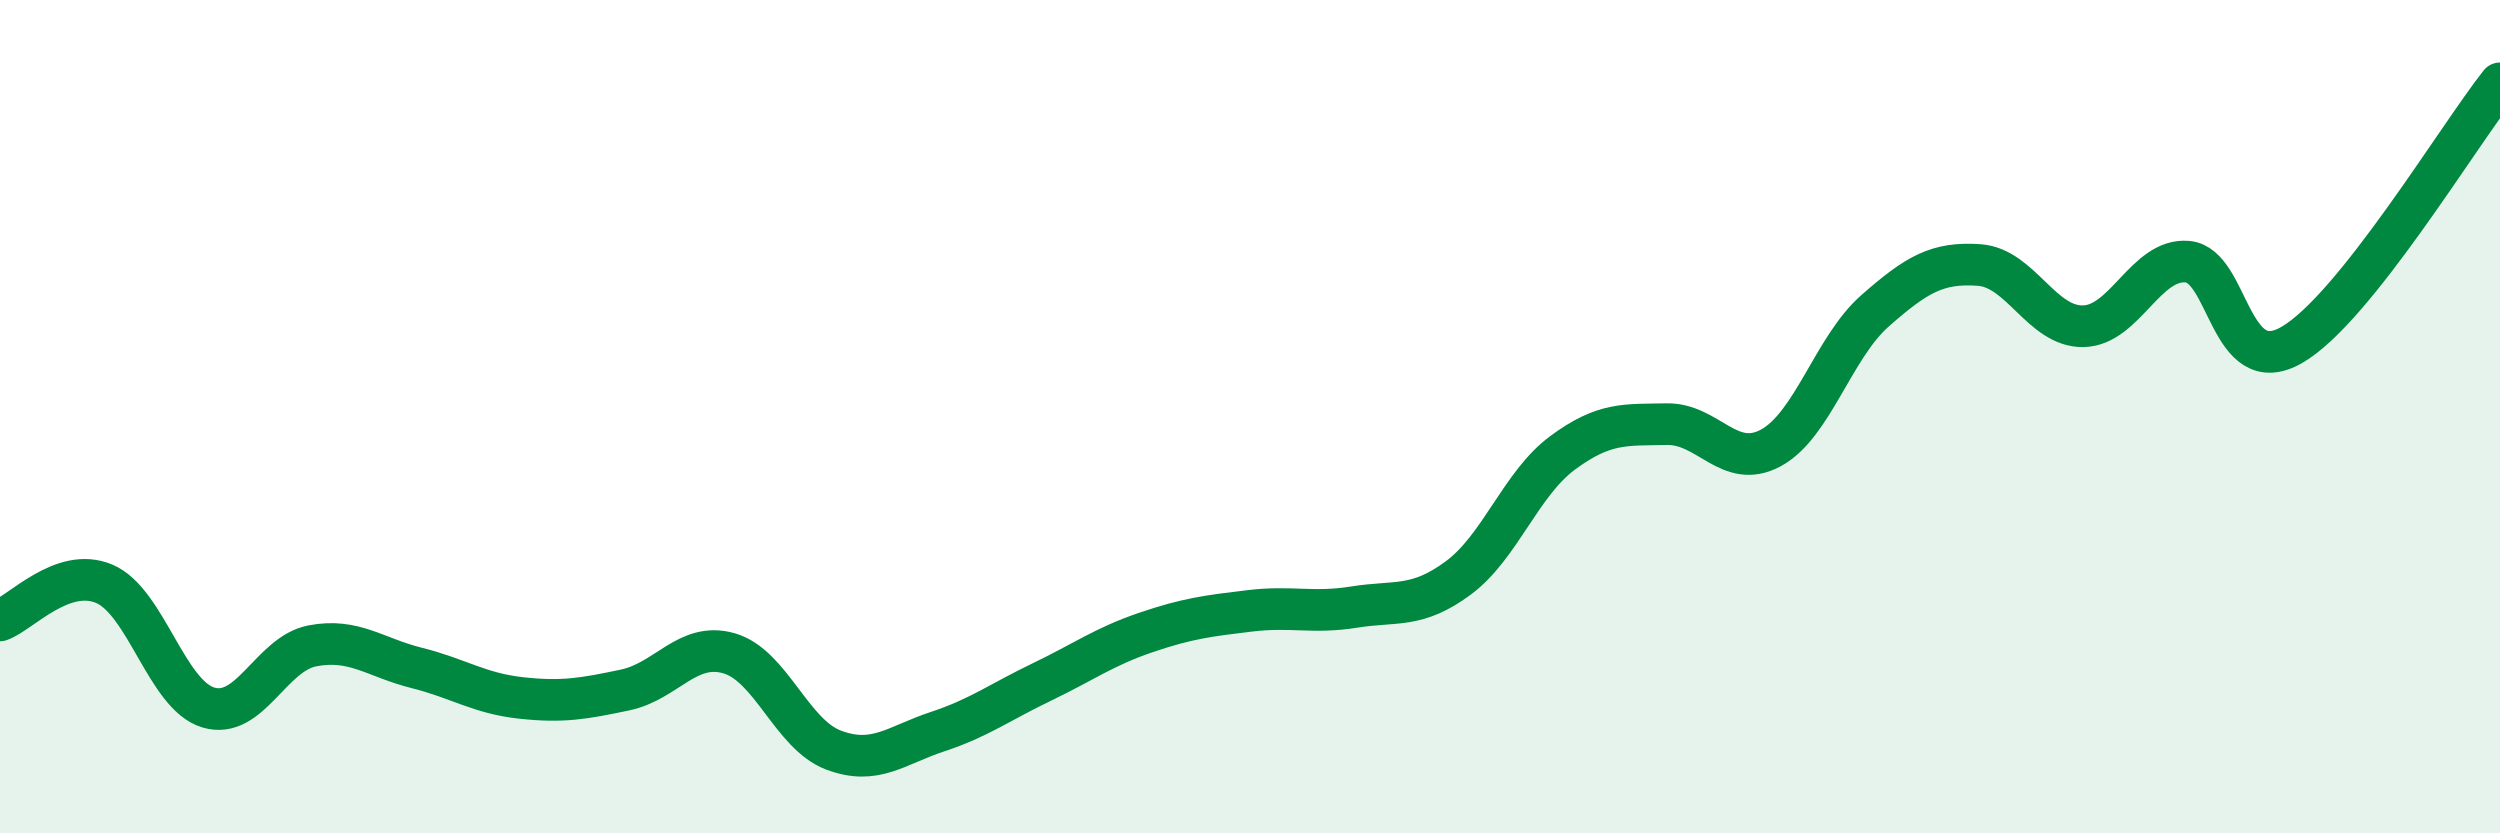
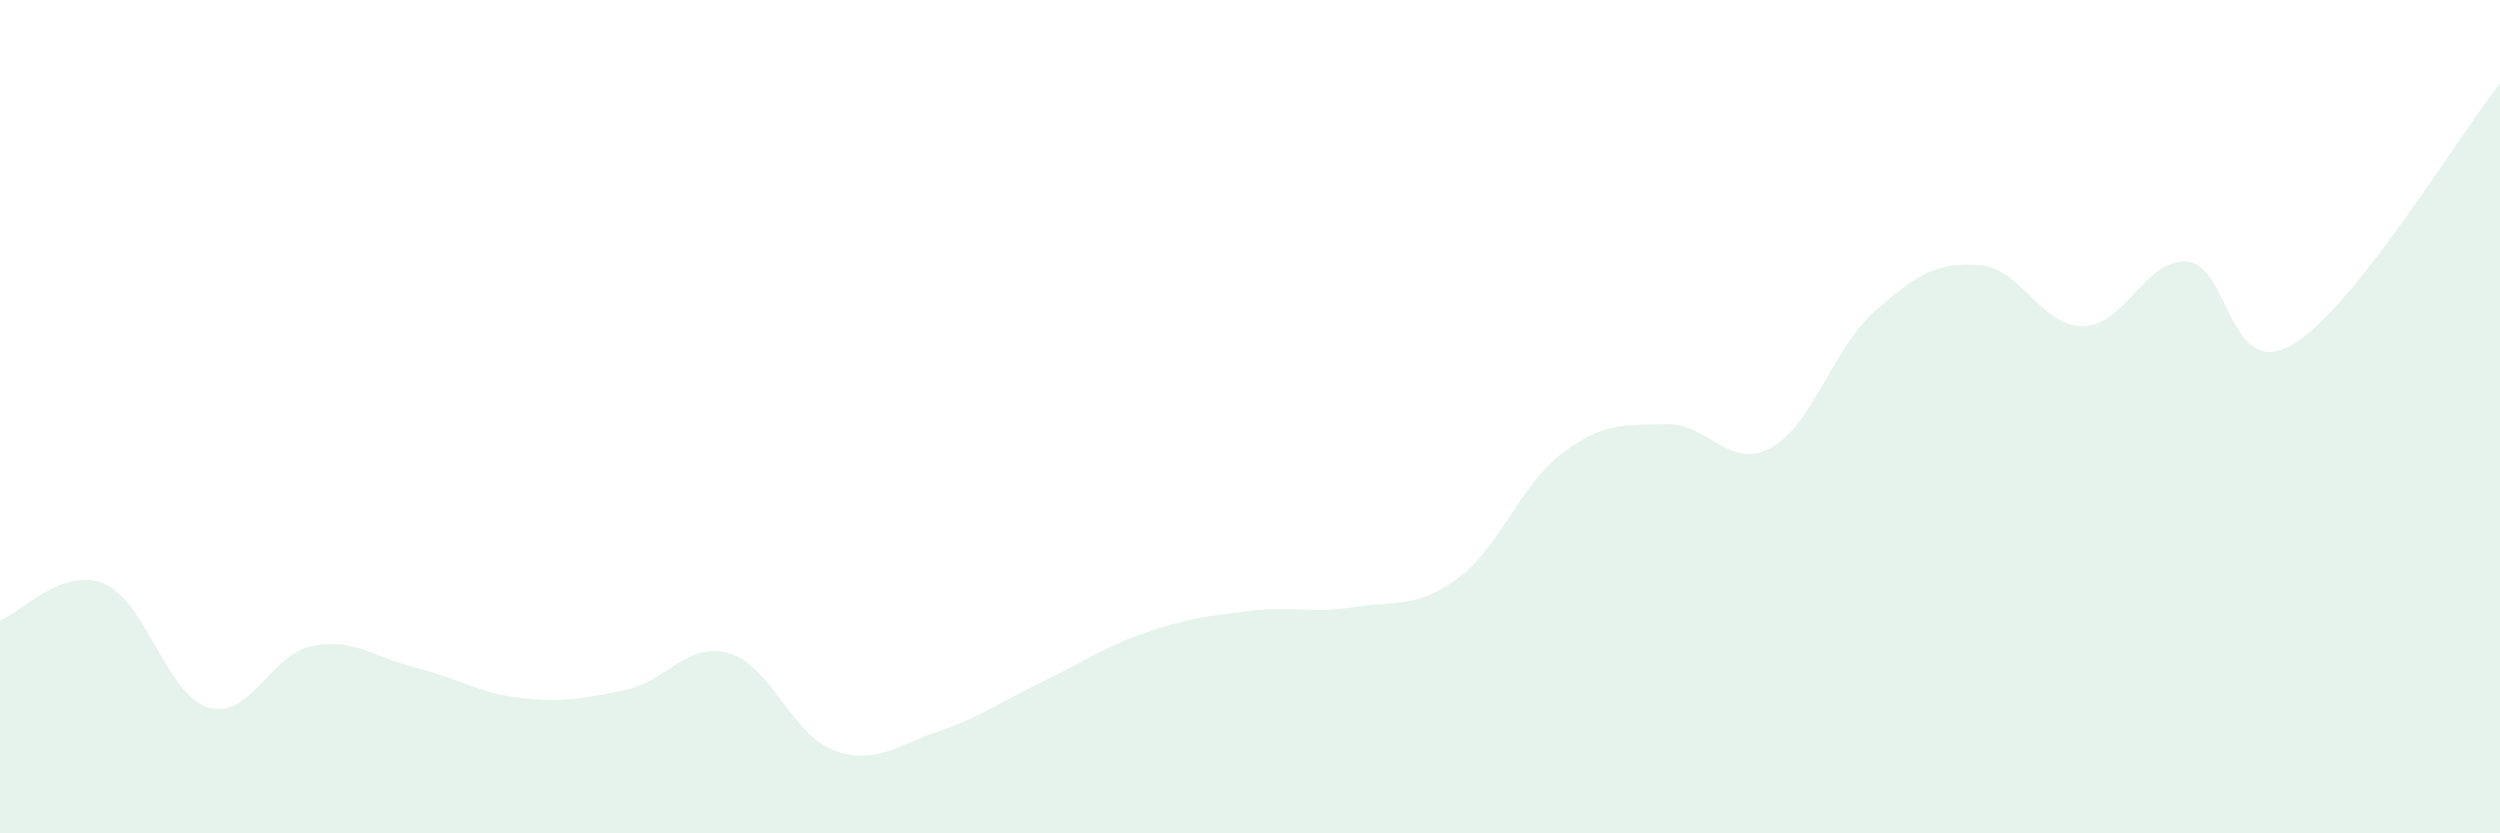
<svg xmlns="http://www.w3.org/2000/svg" width="60" height="20" viewBox="0 0 60 20">
  <path d="M 0,14.89 C 0.5,14.71 1.5,13.59 2.5,14.01 C 3.5,14.43 4,16.68 5,16.98 C 6,17.28 6.5,15.69 7.5,15.5 C 8.5,15.31 9,15.78 10,16.03 C 11,16.28 11.5,16.64 12.5,16.75 C 13.5,16.86 14,16.77 15,16.56 C 16,16.35 16.5,15.39 17.5,15.68 C 18.5,15.97 19,17.62 20,18 C 21,18.38 21.5,17.89 22.5,17.56 C 23.5,17.23 24,16.85 25,16.37 C 26,15.89 26.5,15.52 27.5,15.18 C 28.5,14.84 29,14.78 30,14.66 C 31,14.54 31.5,14.73 32.5,14.57 C 33.5,14.41 34,14.61 35,13.87 C 36,13.13 36.5,11.61 37.5,10.87 C 38.5,10.13 39,10.2 40,10.18 C 41,10.16 41.5,11.29 42.5,10.75 C 43.5,10.21 44,8.34 45,7.46 C 46,6.58 46.5,6.29 47.5,6.36 C 48.5,6.43 49,7.85 50,7.83 C 51,7.81 51.5,6.19 52.5,6.28 C 53.5,6.37 53.5,9.14 55,8.28 C 56.5,7.42 59,3.26 60,2L60 20L0 20Z" fill="#008740" opacity="0.1" stroke-linecap="round" stroke-linejoin="round" />
-   <path d="M 0,14.89 C 0.5,14.71 1.5,13.59 2.5,14.01 C 3.5,14.43 4,16.68 5,16.98 C 6,17.28 6.5,15.69 7.5,15.5 C 8.5,15.31 9,15.78 10,16.03 C 11,16.28 11.5,16.64 12.5,16.75 C 13.5,16.86 14,16.77 15,16.56 C 16,16.35 16.5,15.39 17.5,15.68 C 18.5,15.97 19,17.62 20,18 C 21,18.38 21.5,17.89 22.5,17.56 C 23.5,17.23 24,16.85 25,16.37 C 26,15.89 26.5,15.52 27.5,15.18 C 28.5,14.84 29,14.78 30,14.66 C 31,14.54 31.5,14.73 32.5,14.57 C 33.5,14.41 34,14.61 35,13.87 C 36,13.13 36.5,11.61 37.5,10.87 C 38.5,10.13 39,10.2 40,10.18 C 41,10.16 41.5,11.29 42.5,10.75 C 43.5,10.21 44,8.34 45,7.46 C 46,6.58 46.5,6.29 47.5,6.36 C 48.5,6.43 49,7.85 50,7.83 C 51,7.81 51.5,6.19 52.5,6.28 C 53.5,6.37 53.5,9.14 55,8.28 C 56.5,7.42 59,3.26 60,2" stroke="#008740" stroke-width="1" fill="none" stroke-linecap="round" stroke-linejoin="round" />
</svg>